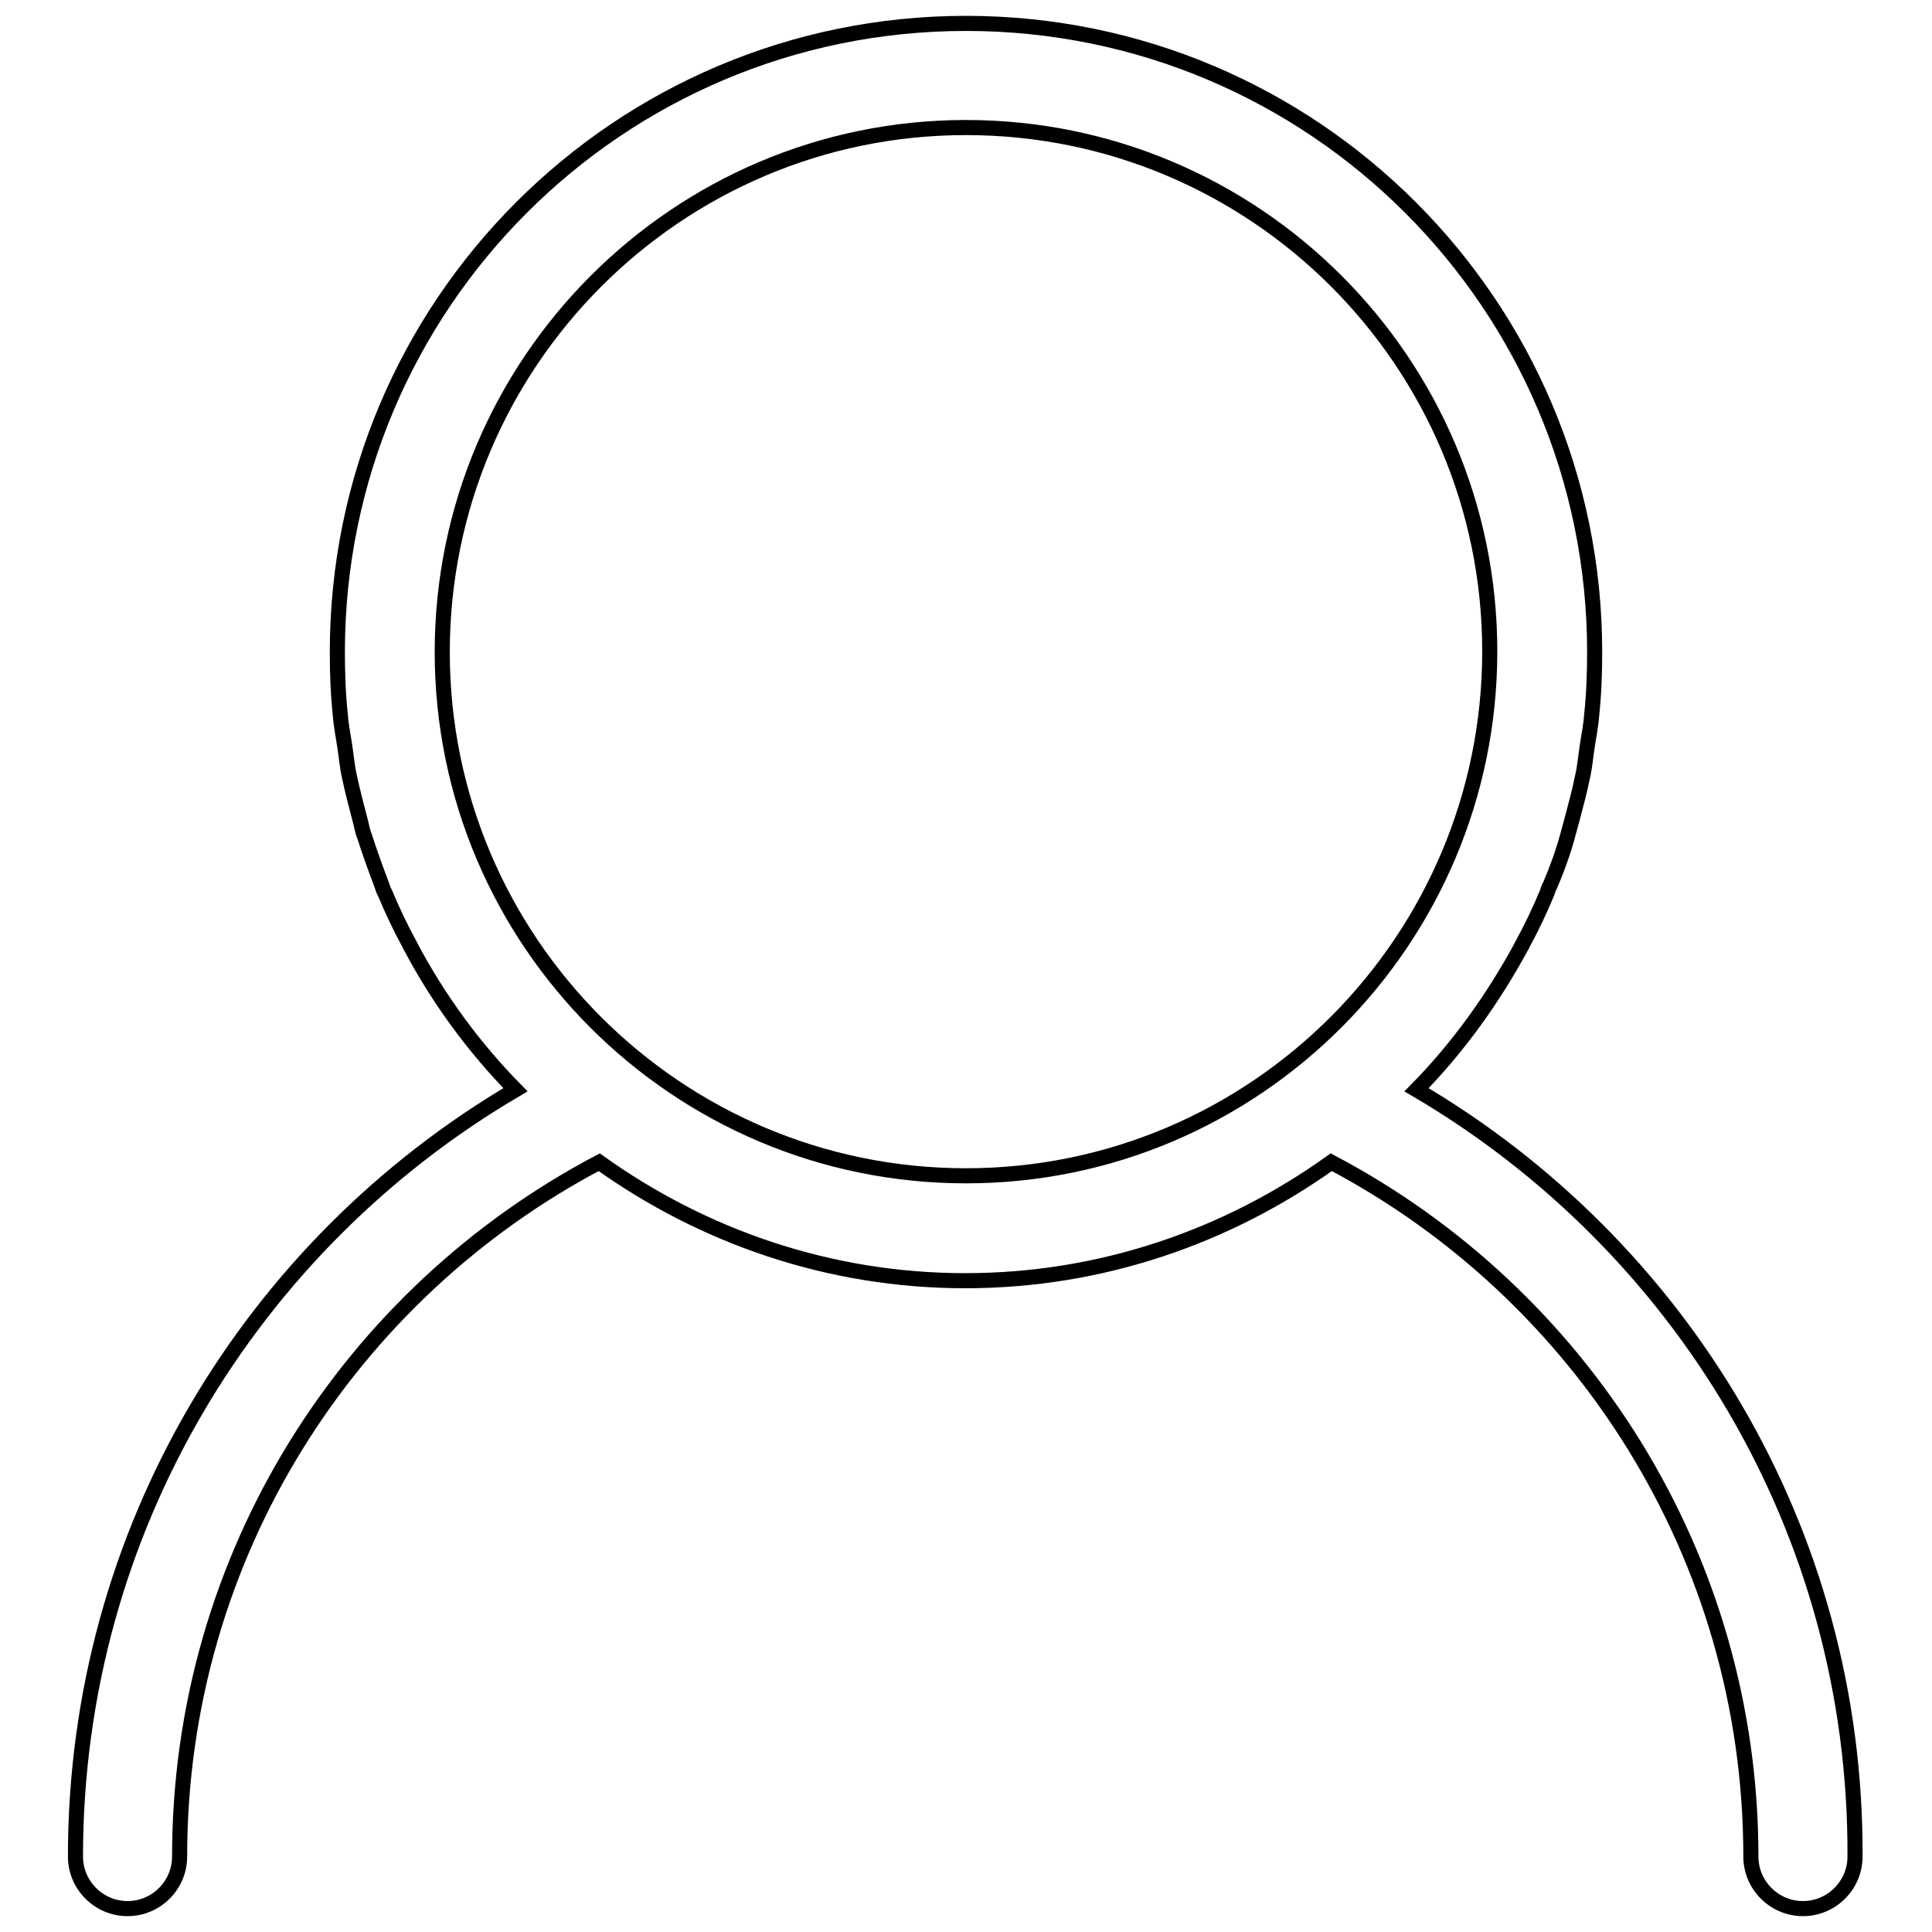
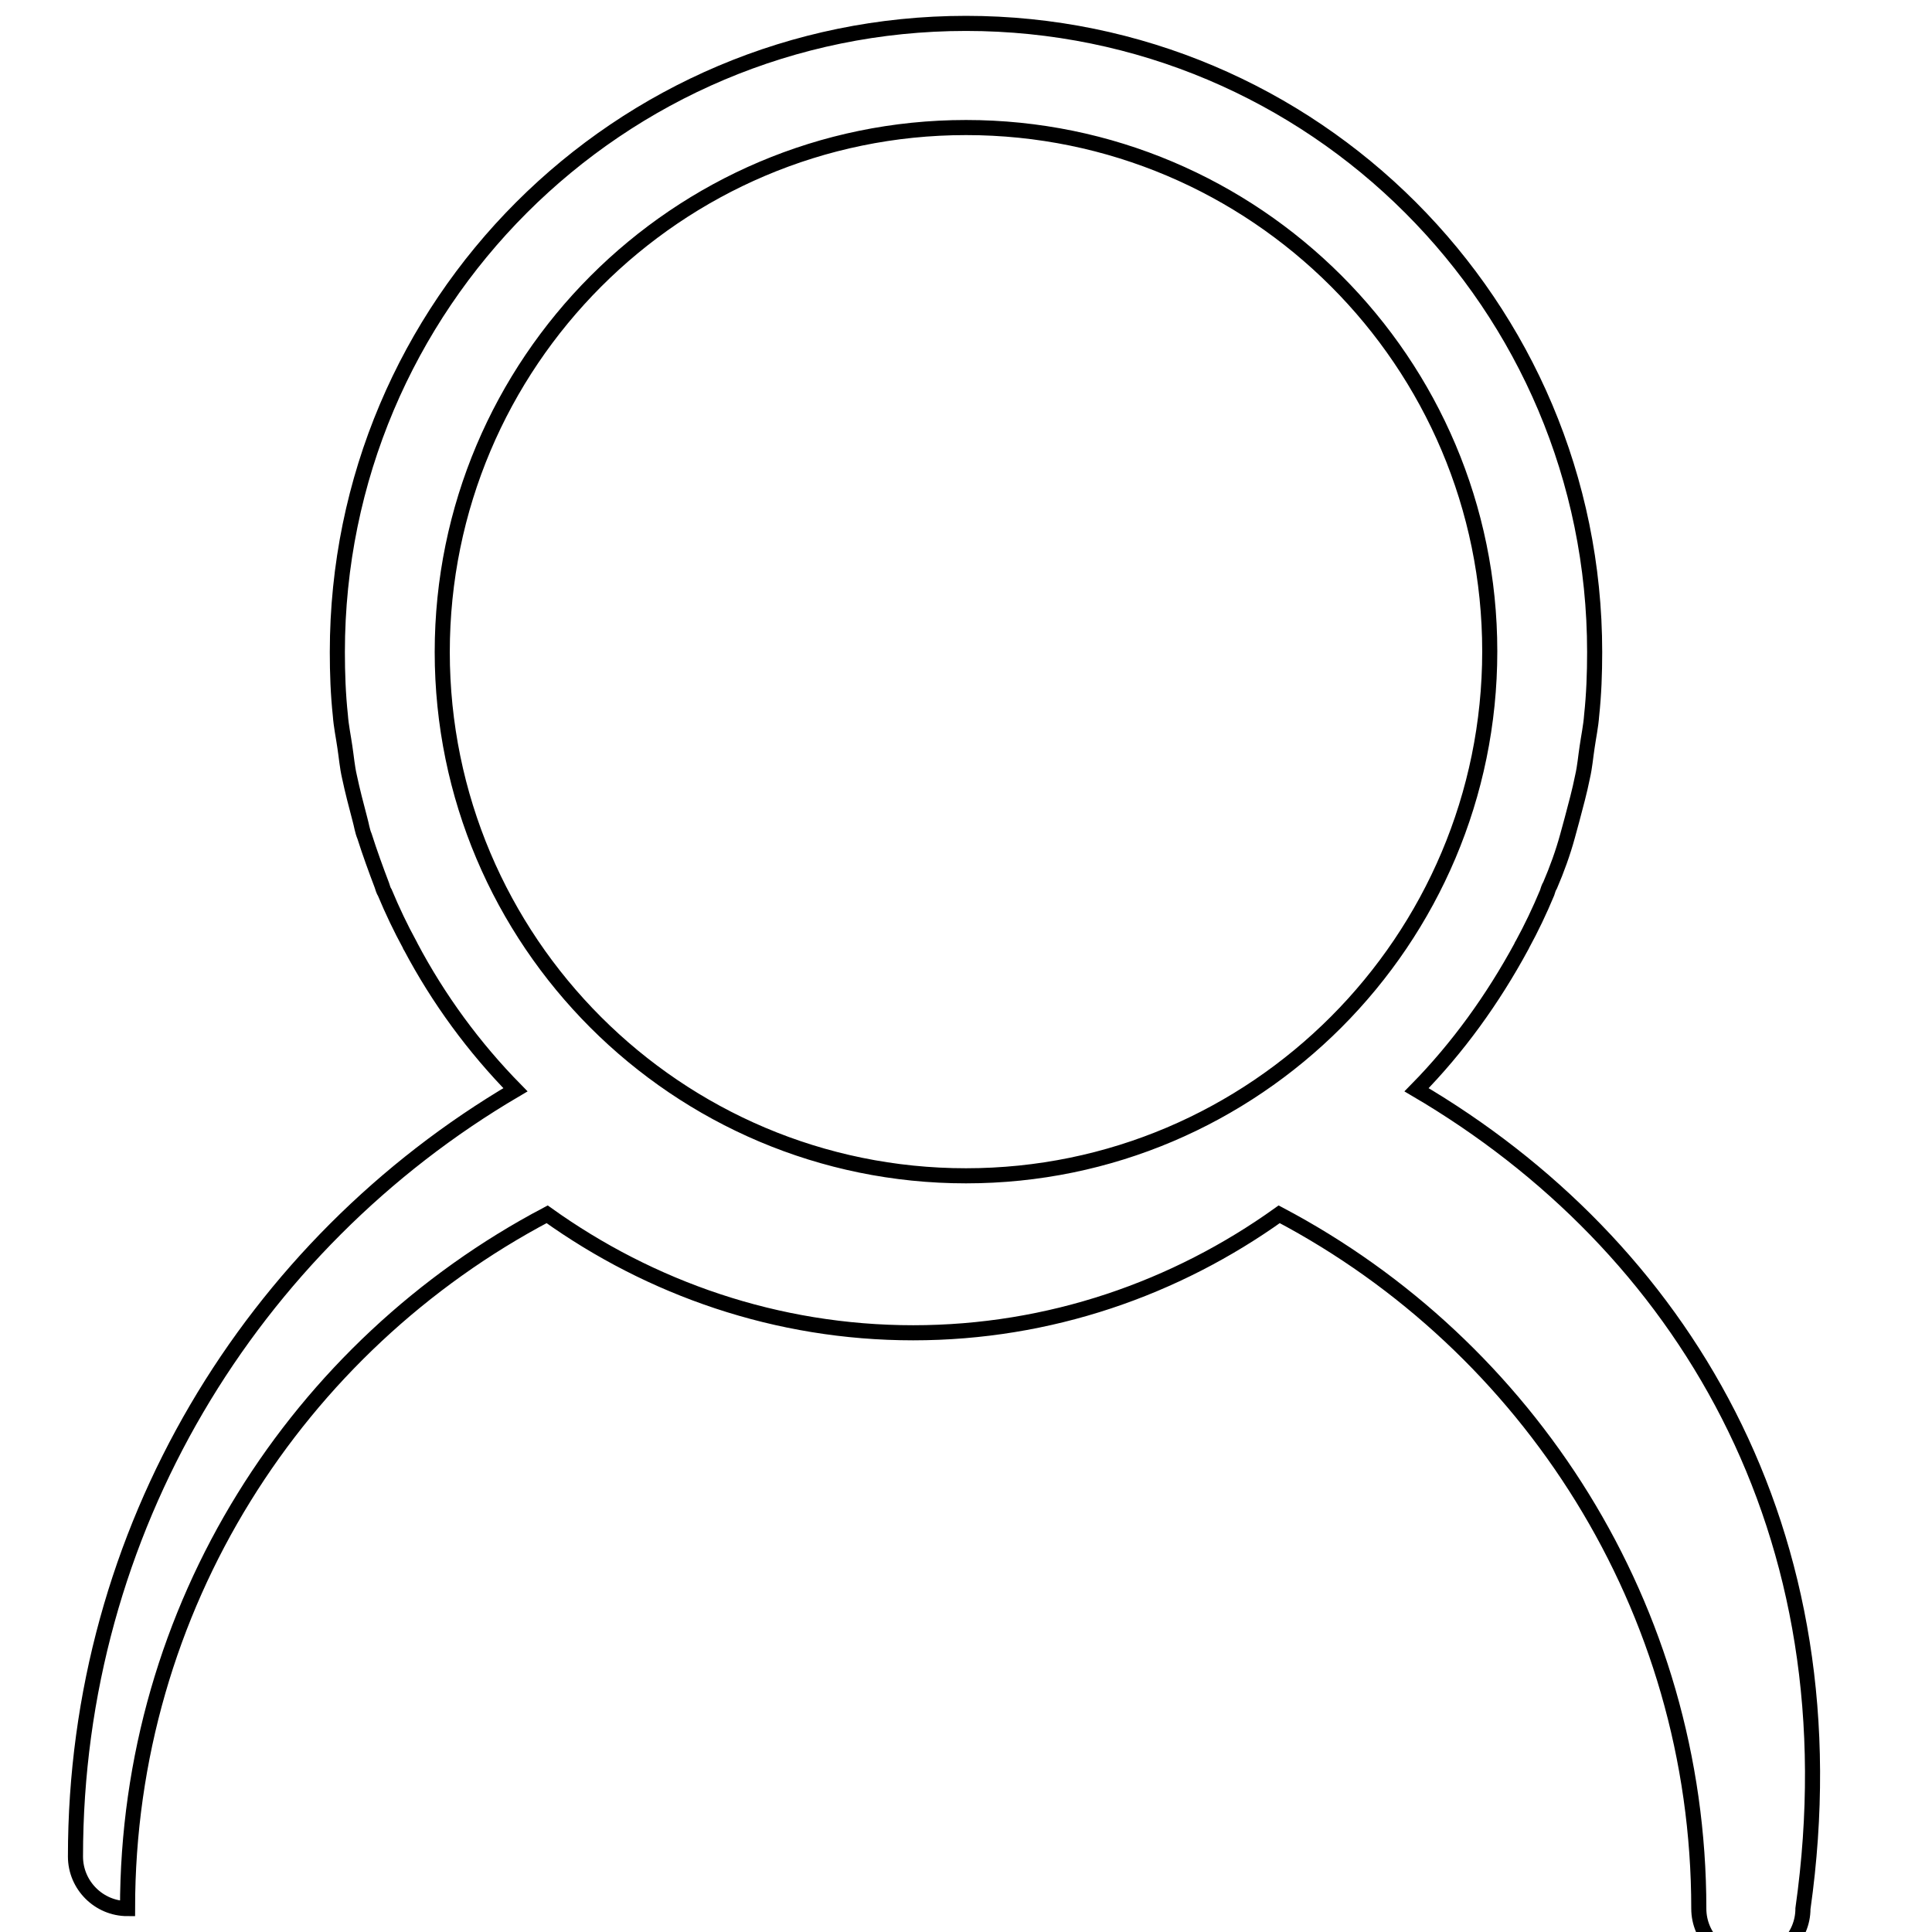
<svg xmlns="http://www.w3.org/2000/svg" version="1.1" x="0px" y="0px" viewBox="0 0 256 256" enable-background="new 0 0 256 256" xml:space="preserve">
  <g>
-     <path stroke-width="2" fill-opacity="0" stroke="#000000" d="M187.7,144.4c5.5-5.6,10.1-12,13.9-19c0-0.1,0.1-0.2,0.1-0.2c1.2-2.2,2.3-4.5,3.3-6.9 c0.1-0.3,0.2-0.7,0.4-1c0.9-2.1,1.7-4.3,2.3-6.5c0.2-0.7,0.4-1.5,0.6-2.2c0.5-1.9,1-3.7,1.4-5.7c0.3-1.3,0.4-2.6,0.6-3.9 c0.2-1.4,0.5-2.8,0.6-4.2c0.3-2.8,0.4-5.6,0.4-8.4c0-46-37.3-83.3-83.3-83.3c-46,0-83.3,37.3-83.3,83.3c0,2.8,0.1,5.6,0.4,8.4 c0.1,1.4,0.4,2.8,0.6,4.2c0.2,1.3,0.3,2.6,0.6,3.9c0.4,1.9,0.9,3.8,1.4,5.7c0.2,0.7,0.3,1.5,0.6,2.2c0.7,2.2,1.5,4.4,2.3,6.5 c0.1,0.3,0.2,0.7,0.4,1c1,2.4,2.1,4.7,3.3,6.9c0,0.1,0.1,0.2,0.1,0.2c3.7,7,8.4,13.4,13.9,19C33.4,164.9,10,202.7,10,246 c0,3.8,3.1,6.9,6.9,6.9s6.9-3.1,6.9-6.9c0-40,22.6-74.6,55.6-92c13.7,9.8,30.4,15.7,48.5,15.7c18.1,0,34.8-5.9,48.5-15.7 c33,17.4,55.6,52.1,55.6,92c0,3.8,3.1,6.9,6.9,6.9c3.8,0,6.9-3.1,6.9-6.9C246,202.7,222.6,164.9,187.7,144.4z M128,155.8 c-38.3,0-69.4-31.1-69.4-69.4S89.7,16.9,128,16.9c38.3,0,69.4,31.1,69.4,69.4S166.3,155.8,128,155.8z" />
+     <path stroke-width="2" fill-opacity="0" stroke="#000000" d="M187.7,144.4c5.5-5.6,10.1-12,13.9-19c0-0.1,0.1-0.2,0.1-0.2c1.2-2.2,2.3-4.5,3.3-6.9 c0.1-0.3,0.2-0.7,0.4-1c0.9-2.1,1.7-4.3,2.3-6.5c0.2-0.7,0.4-1.5,0.6-2.2c0.5-1.9,1-3.7,1.4-5.7c0.3-1.3,0.4-2.6,0.6-3.9 c0.2-1.4,0.5-2.8,0.6-4.2c0.3-2.8,0.4-5.6,0.4-8.4c0-46-37.3-83.3-83.3-83.3c-46,0-83.3,37.3-83.3,83.3c0,2.8,0.1,5.6,0.4,8.4 c0.1,1.4,0.4,2.8,0.6,4.2c0.2,1.3,0.3,2.6,0.6,3.9c0.4,1.9,0.9,3.8,1.4,5.7c0.2,0.7,0.3,1.5,0.6,2.2c0.7,2.2,1.5,4.4,2.3,6.5 c0.1,0.3,0.2,0.7,0.4,1c1,2.4,2.1,4.7,3.3,6.9c0,0.1,0.1,0.2,0.1,0.2c3.7,7,8.4,13.4,13.9,19C33.4,164.9,10,202.7,10,246 c0,3.8,3.1,6.9,6.9,6.9c0-40,22.6-74.6,55.6-92c13.7,9.8,30.4,15.7,48.5,15.7c18.1,0,34.8-5.9,48.5-15.7 c33,17.4,55.6,52.1,55.6,92c0,3.8,3.1,6.9,6.9,6.9c3.8,0,6.9-3.1,6.9-6.9C246,202.7,222.6,164.9,187.7,144.4z M128,155.8 c-38.3,0-69.4-31.1-69.4-69.4S89.7,16.9,128,16.9c38.3,0,69.4,31.1,69.4,69.4S166.3,155.8,128,155.8z" />
  </g>
</svg>